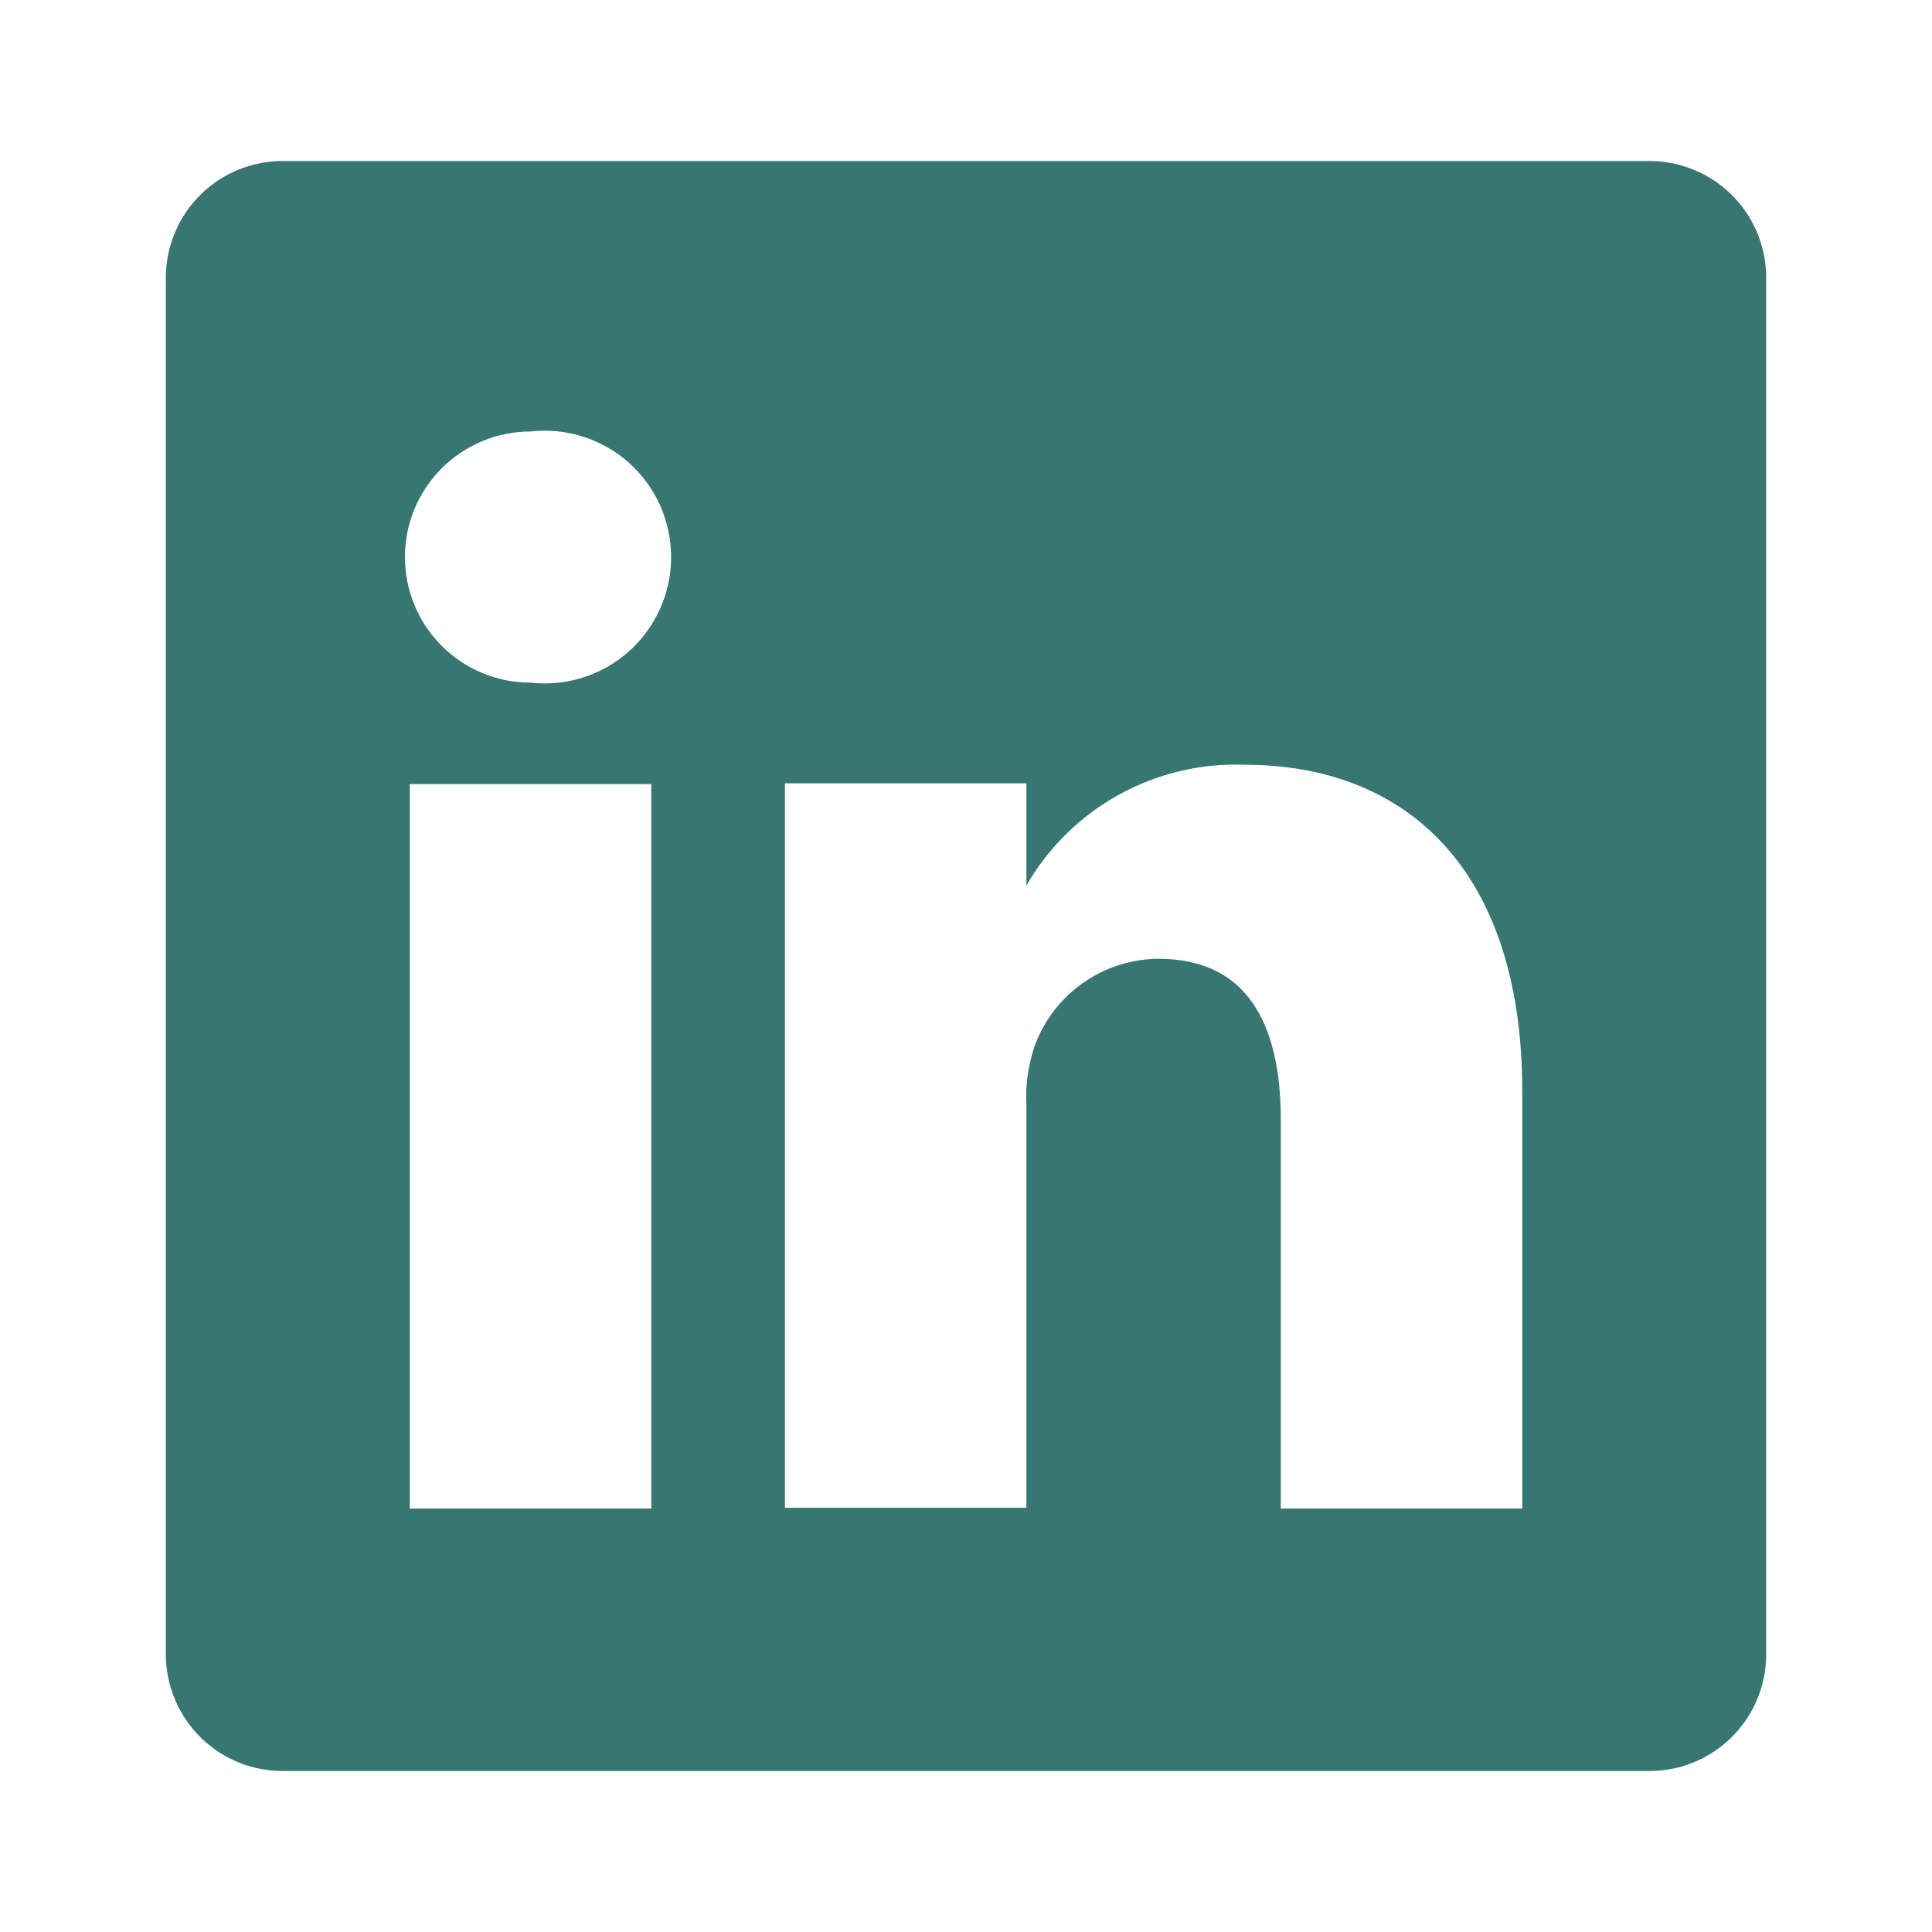
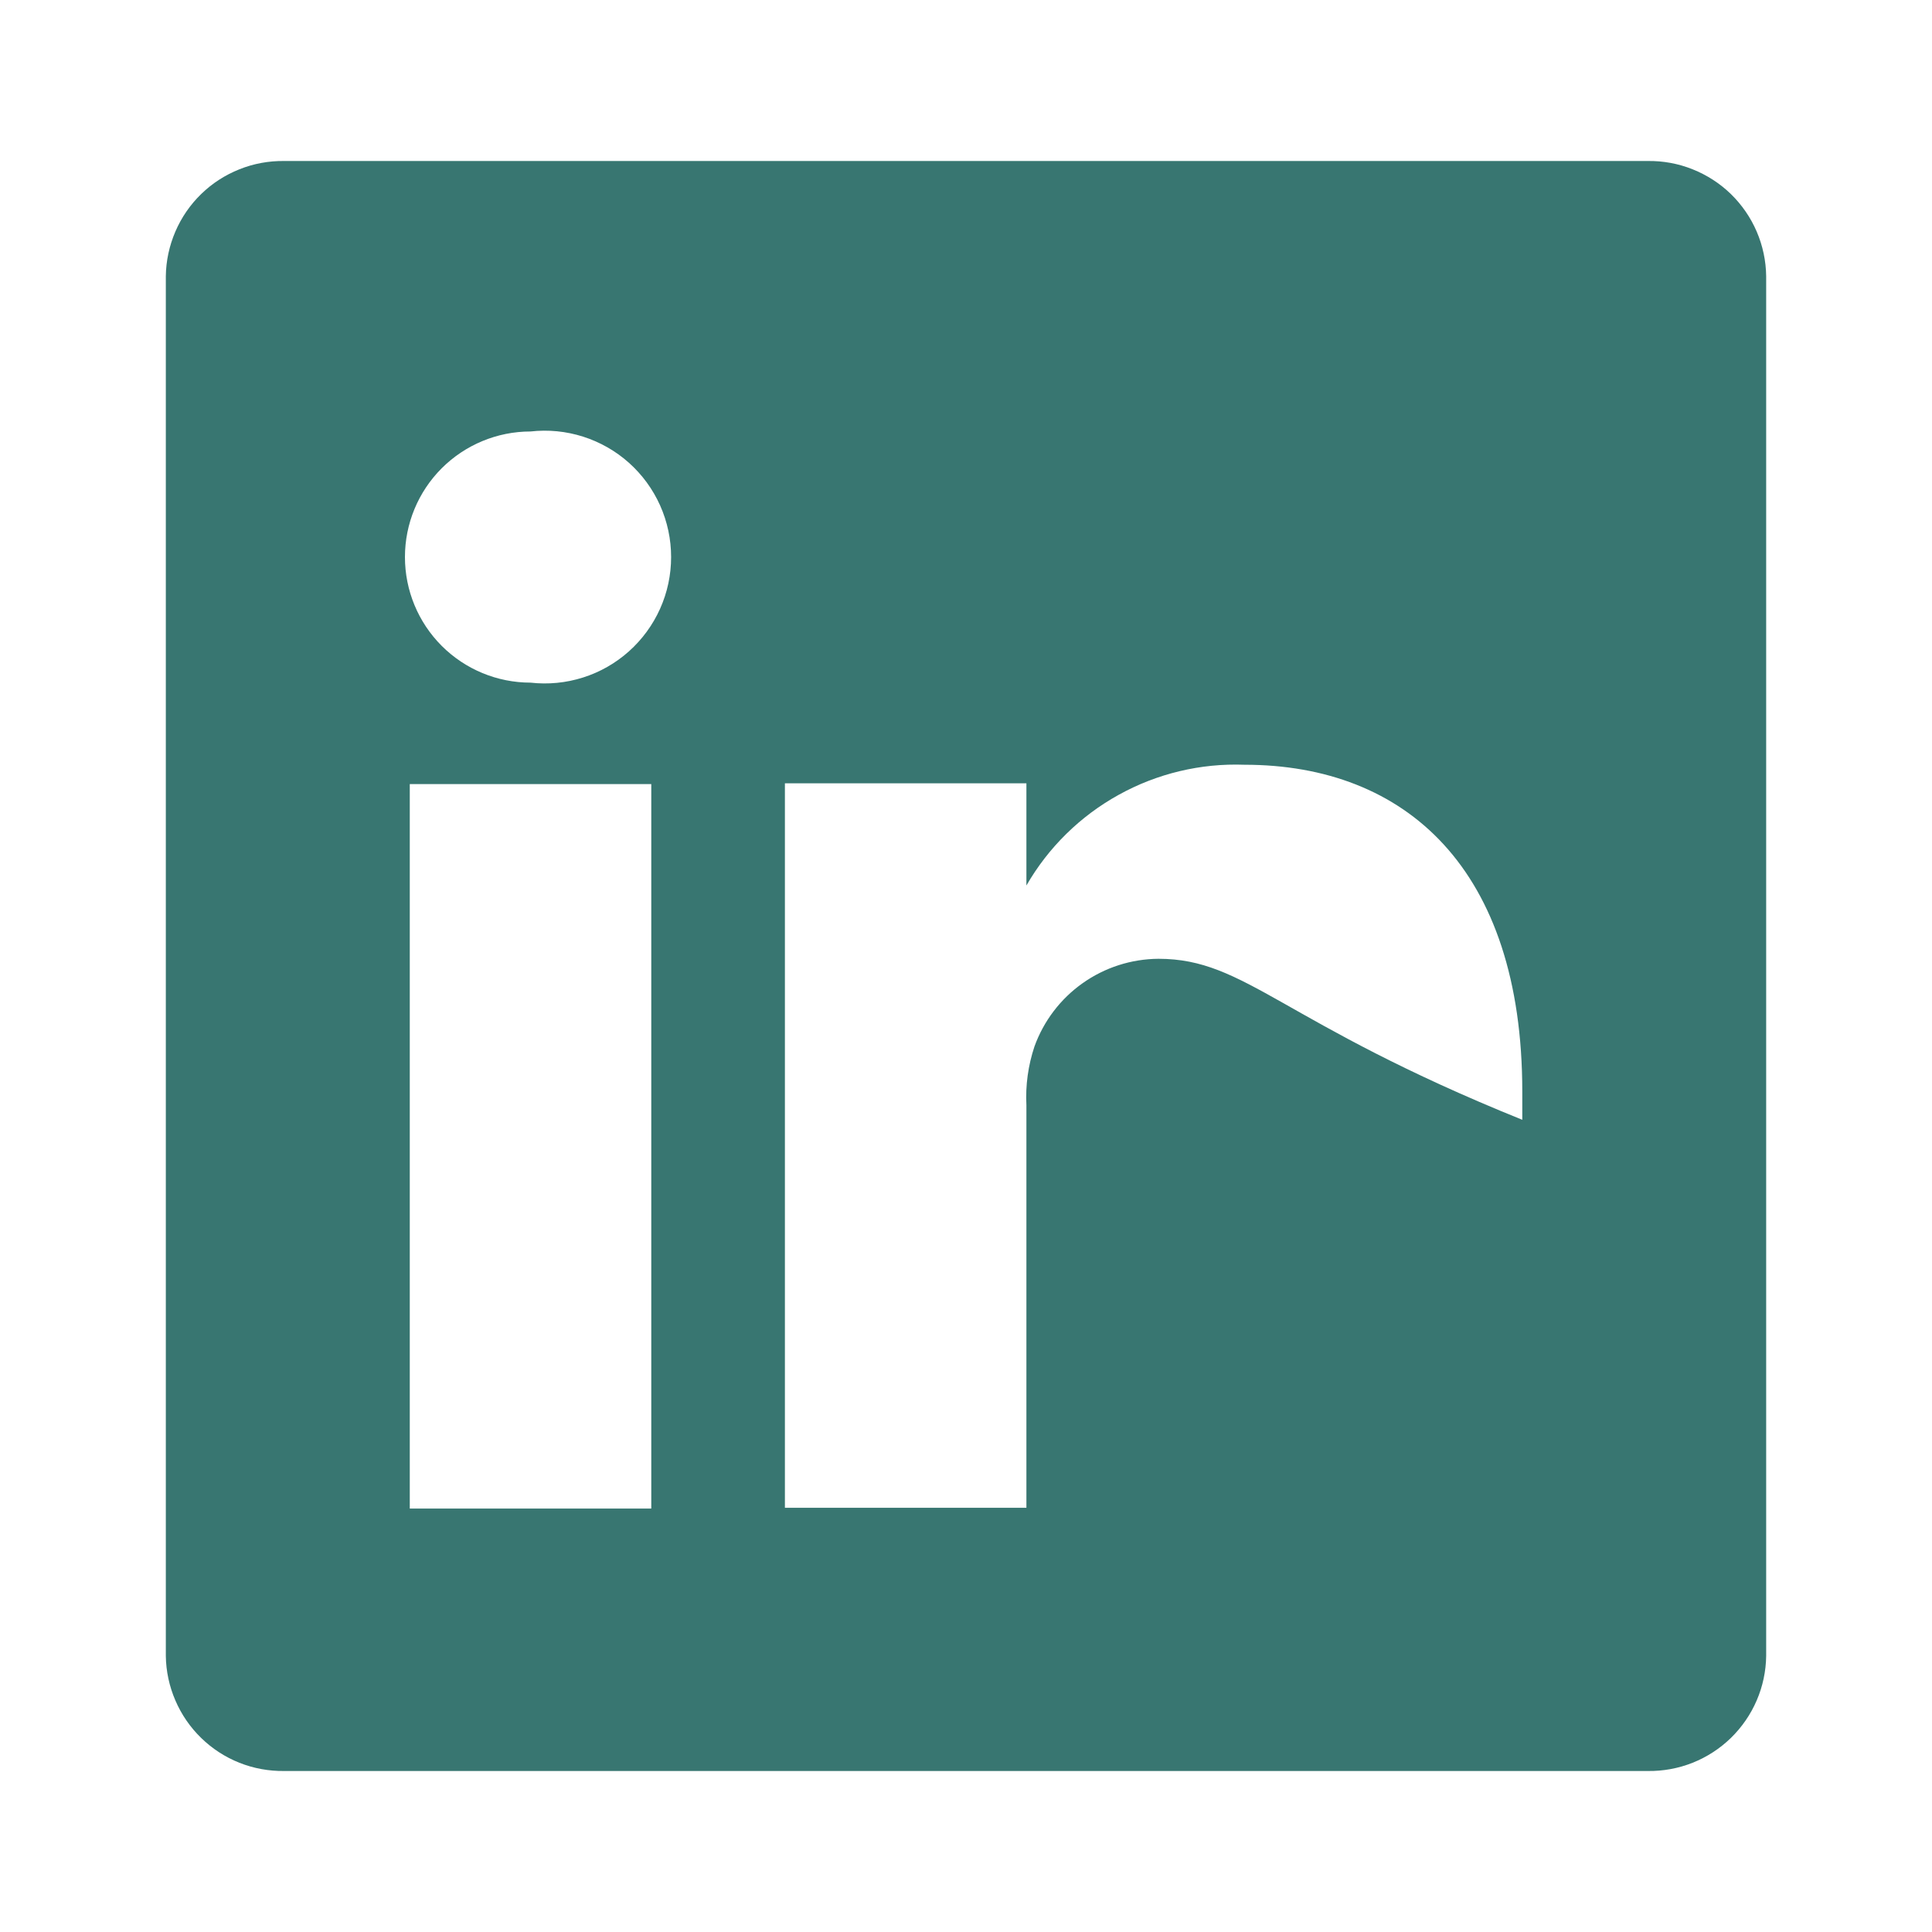
<svg xmlns="http://www.w3.org/2000/svg" width="30" height="30" viewBox="0 0 30 30" fill="none">
-   <path d="M25.588 2.5H4.413C4.175 2.497 3.938 2.54 3.717 2.629C3.496 2.717 3.294 2.847 3.124 3.013C2.953 3.179 2.817 3.377 2.723 3.596C2.629 3.815 2.578 4.05 2.575 4.288V25.713C2.578 25.951 2.629 26.186 2.723 26.404C2.817 26.623 2.953 26.821 3.124 26.987C3.294 27.153 3.496 27.284 3.717 27.372C3.938 27.46 4.175 27.503 4.413 27.5H25.588C25.826 27.503 26.062 27.46 26.283 27.372C26.504 27.284 26.706 27.153 26.877 26.987C27.047 26.821 27.184 26.623 27.278 26.404C27.372 26.186 27.422 25.951 27.425 25.713V4.288C27.422 4.05 27.372 3.815 27.278 3.596C27.184 3.377 27.047 3.179 26.877 3.013C26.706 2.847 26.504 2.717 26.283 2.629C26.062 2.54 25.826 2.497 25.588 2.5ZM10.113 23.425H6.363V12.175H10.113V23.425ZM8.238 10.6C7.721 10.6 7.225 10.395 6.859 10.029C6.493 9.663 6.288 9.167 6.288 8.65C6.288 8.133 6.493 7.637 6.859 7.271C7.225 6.906 7.721 6.7 8.238 6.7C8.512 6.669 8.79 6.696 9.054 6.78C9.317 6.864 9.56 7.002 9.766 7.186C9.972 7.37 10.137 7.596 10.25 7.848C10.363 8.101 10.421 8.374 10.421 8.65C10.421 8.927 10.363 9.2 10.25 9.452C10.137 9.704 9.972 9.93 9.766 10.114C9.56 10.298 9.317 10.437 9.054 10.52C8.79 10.604 8.512 10.631 8.238 10.6ZM23.638 23.425H19.888V17.388C19.888 15.875 19.35 14.888 17.988 14.888C17.566 14.891 17.155 15.023 16.811 15.267C16.467 15.51 16.206 15.854 16.063 16.25C15.965 16.544 15.922 16.853 15.938 17.163V23.413H12.188C12.188 23.413 12.188 13.188 12.188 12.163H15.938V13.75C16.278 13.159 16.774 12.672 17.371 12.342C17.968 12.011 18.643 11.85 19.325 11.875C21.825 11.875 23.638 13.488 23.638 16.95V23.425Z" fill="#387671" />
+   <path d="M25.588 2.5H4.413C4.175 2.497 3.938 2.54 3.717 2.629C3.496 2.717 3.294 2.847 3.124 3.013C2.953 3.179 2.817 3.377 2.723 3.596C2.629 3.815 2.578 4.05 2.575 4.288V25.713C2.578 25.951 2.629 26.186 2.723 26.404C2.817 26.623 2.953 26.821 3.124 26.987C3.294 27.153 3.496 27.284 3.717 27.372C3.938 27.46 4.175 27.503 4.413 27.5H25.588C25.826 27.503 26.062 27.46 26.283 27.372C26.504 27.284 26.706 27.153 26.877 26.987C27.047 26.821 27.184 26.623 27.278 26.404C27.372 26.186 27.422 25.951 27.425 25.713V4.288C27.422 4.05 27.372 3.815 27.278 3.596C27.184 3.377 27.047 3.179 26.877 3.013C26.706 2.847 26.504 2.717 26.283 2.629C26.062 2.54 25.826 2.497 25.588 2.5ZM10.113 23.425H6.363V12.175H10.113V23.425ZM8.238 10.6C7.721 10.6 7.225 10.395 6.859 10.029C6.493 9.663 6.288 9.167 6.288 8.65C6.288 8.133 6.493 7.637 6.859 7.271C7.225 6.906 7.721 6.7 8.238 6.7C8.512 6.669 8.79 6.696 9.054 6.78C9.317 6.864 9.56 7.002 9.766 7.186C9.972 7.37 10.137 7.596 10.25 7.848C10.363 8.101 10.421 8.374 10.421 8.65C10.421 8.927 10.363 9.2 10.25 9.452C10.137 9.704 9.972 9.93 9.766 10.114C9.56 10.298 9.317 10.437 9.054 10.52C8.79 10.604 8.512 10.631 8.238 10.6ZM23.638 23.425V17.388C19.888 15.875 19.35 14.888 17.988 14.888C17.566 14.891 17.155 15.023 16.811 15.267C16.467 15.51 16.206 15.854 16.063 16.25C15.965 16.544 15.922 16.853 15.938 17.163V23.413H12.188C12.188 23.413 12.188 13.188 12.188 12.163H15.938V13.75C16.278 13.159 16.774 12.672 17.371 12.342C17.968 12.011 18.643 11.85 19.325 11.875C21.825 11.875 23.638 13.488 23.638 16.95V23.425Z" fill="#387671" />
</svg>